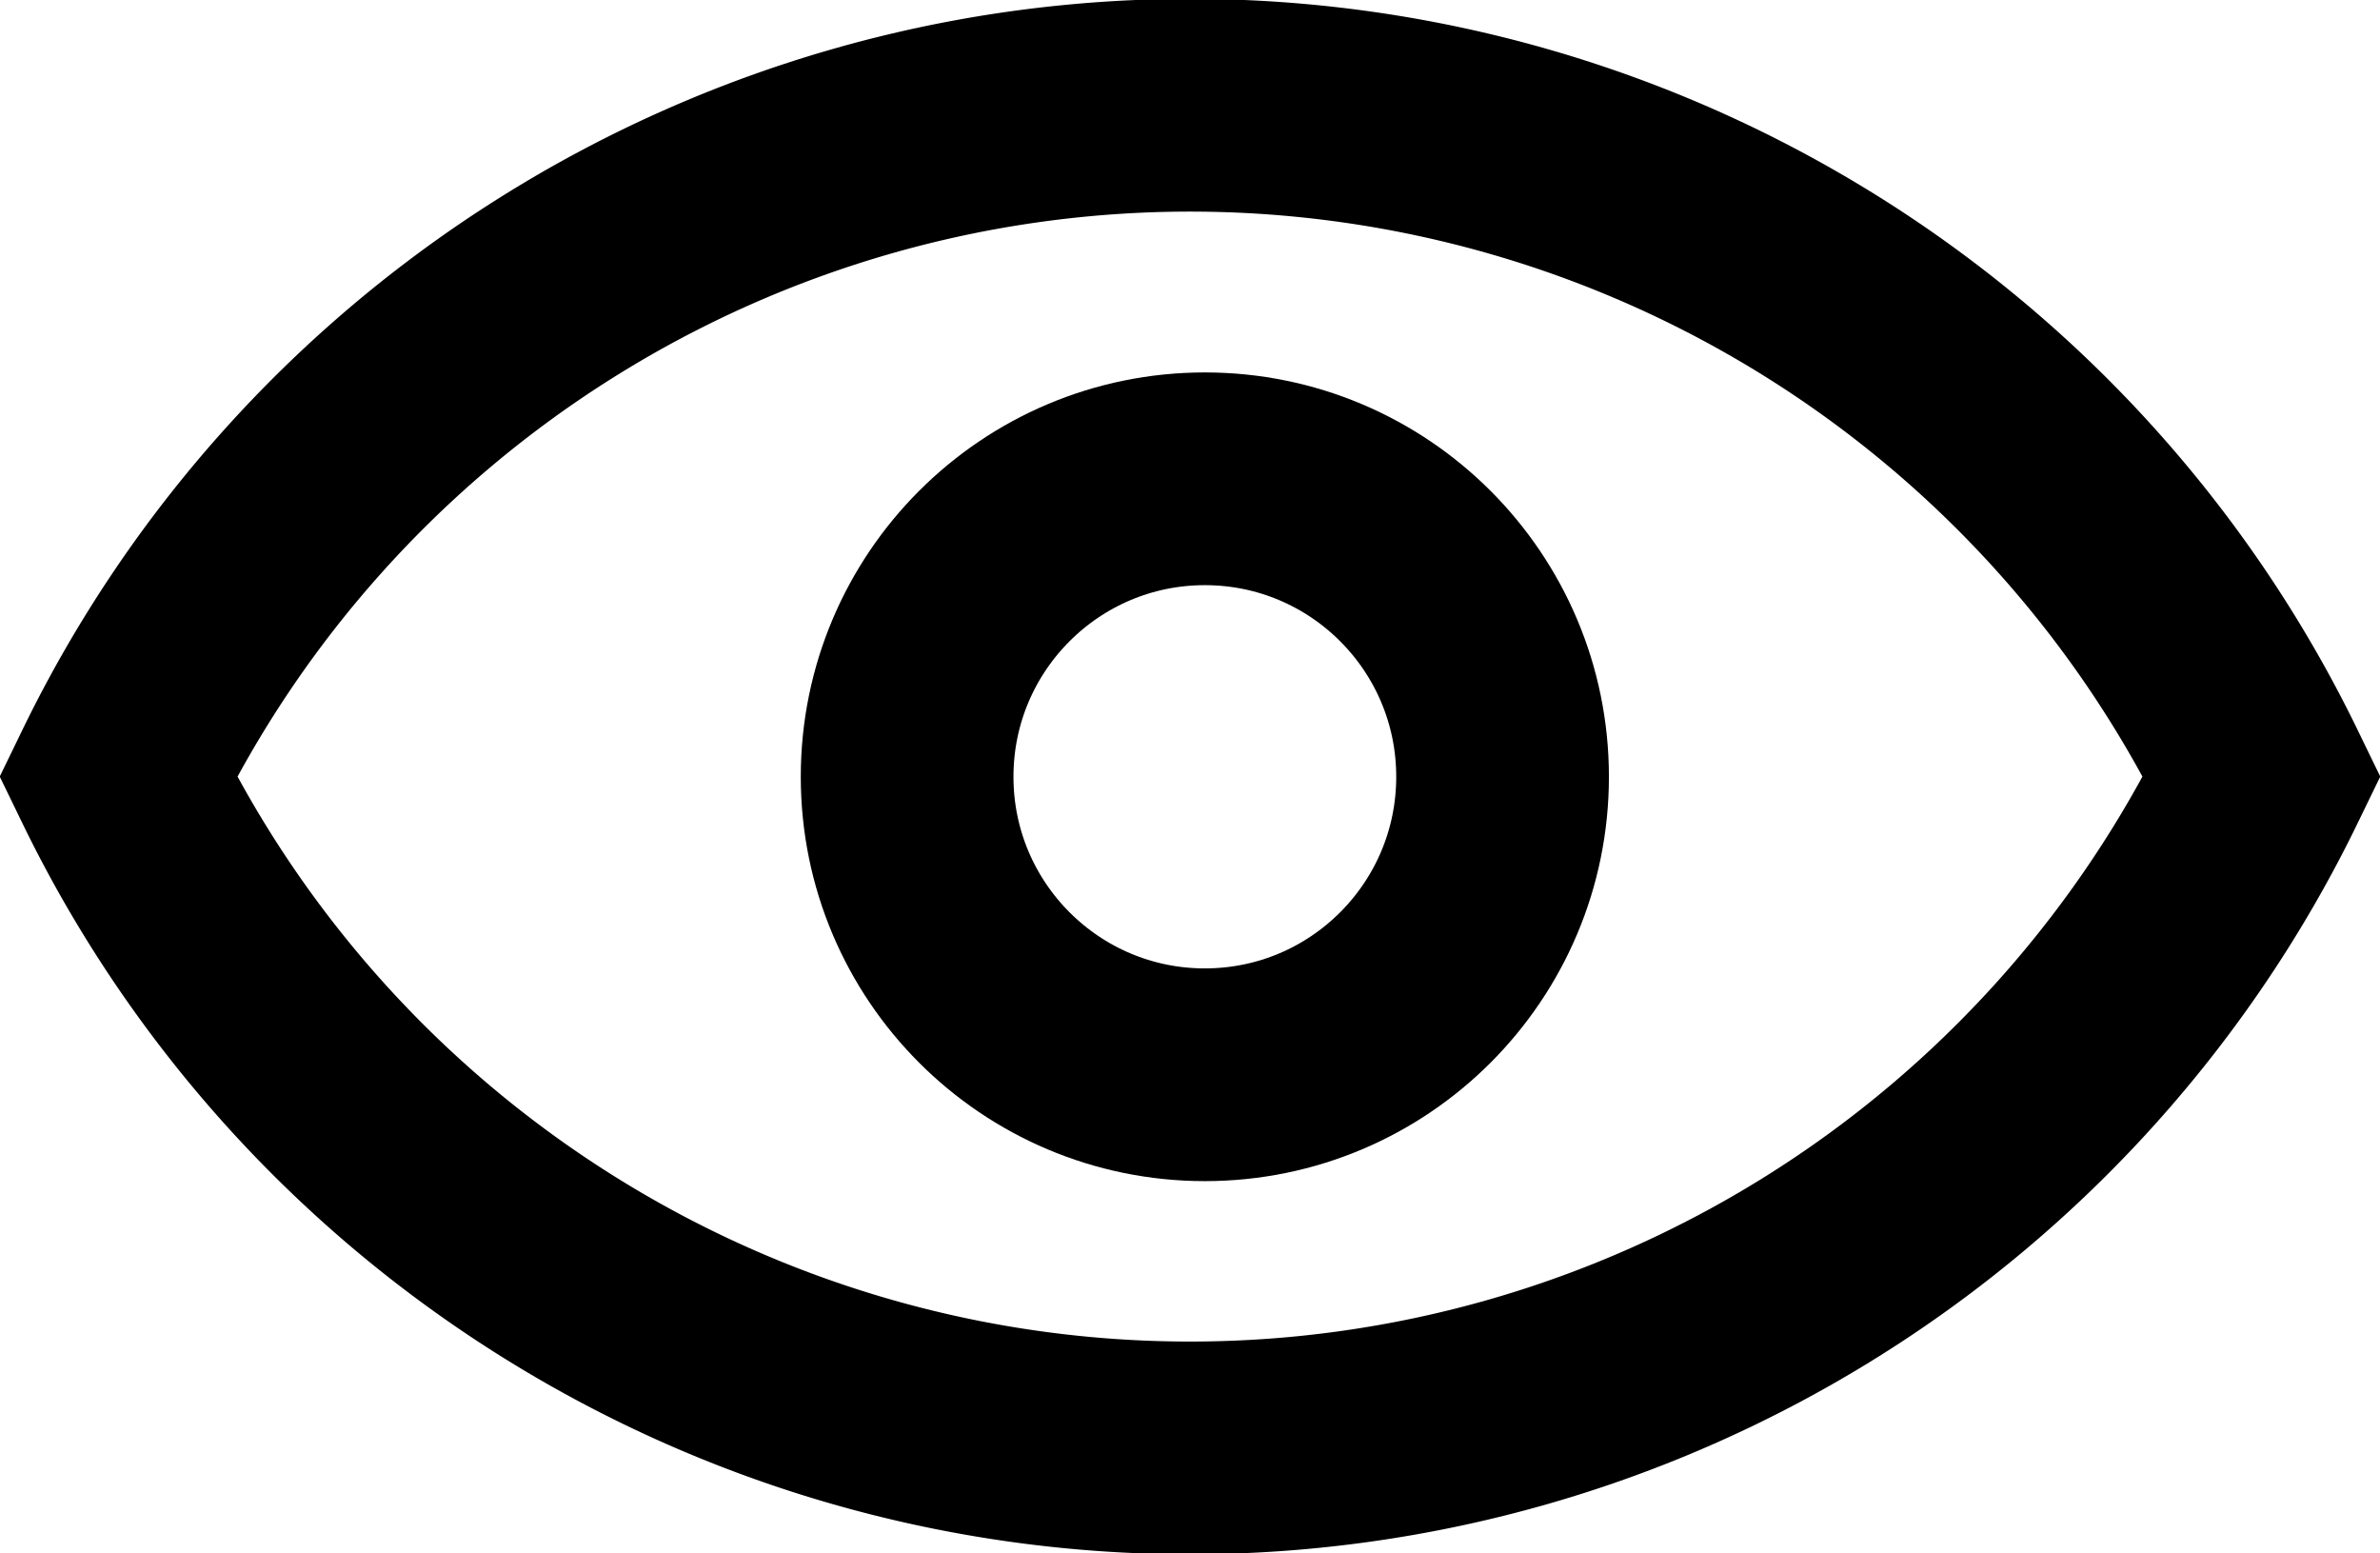
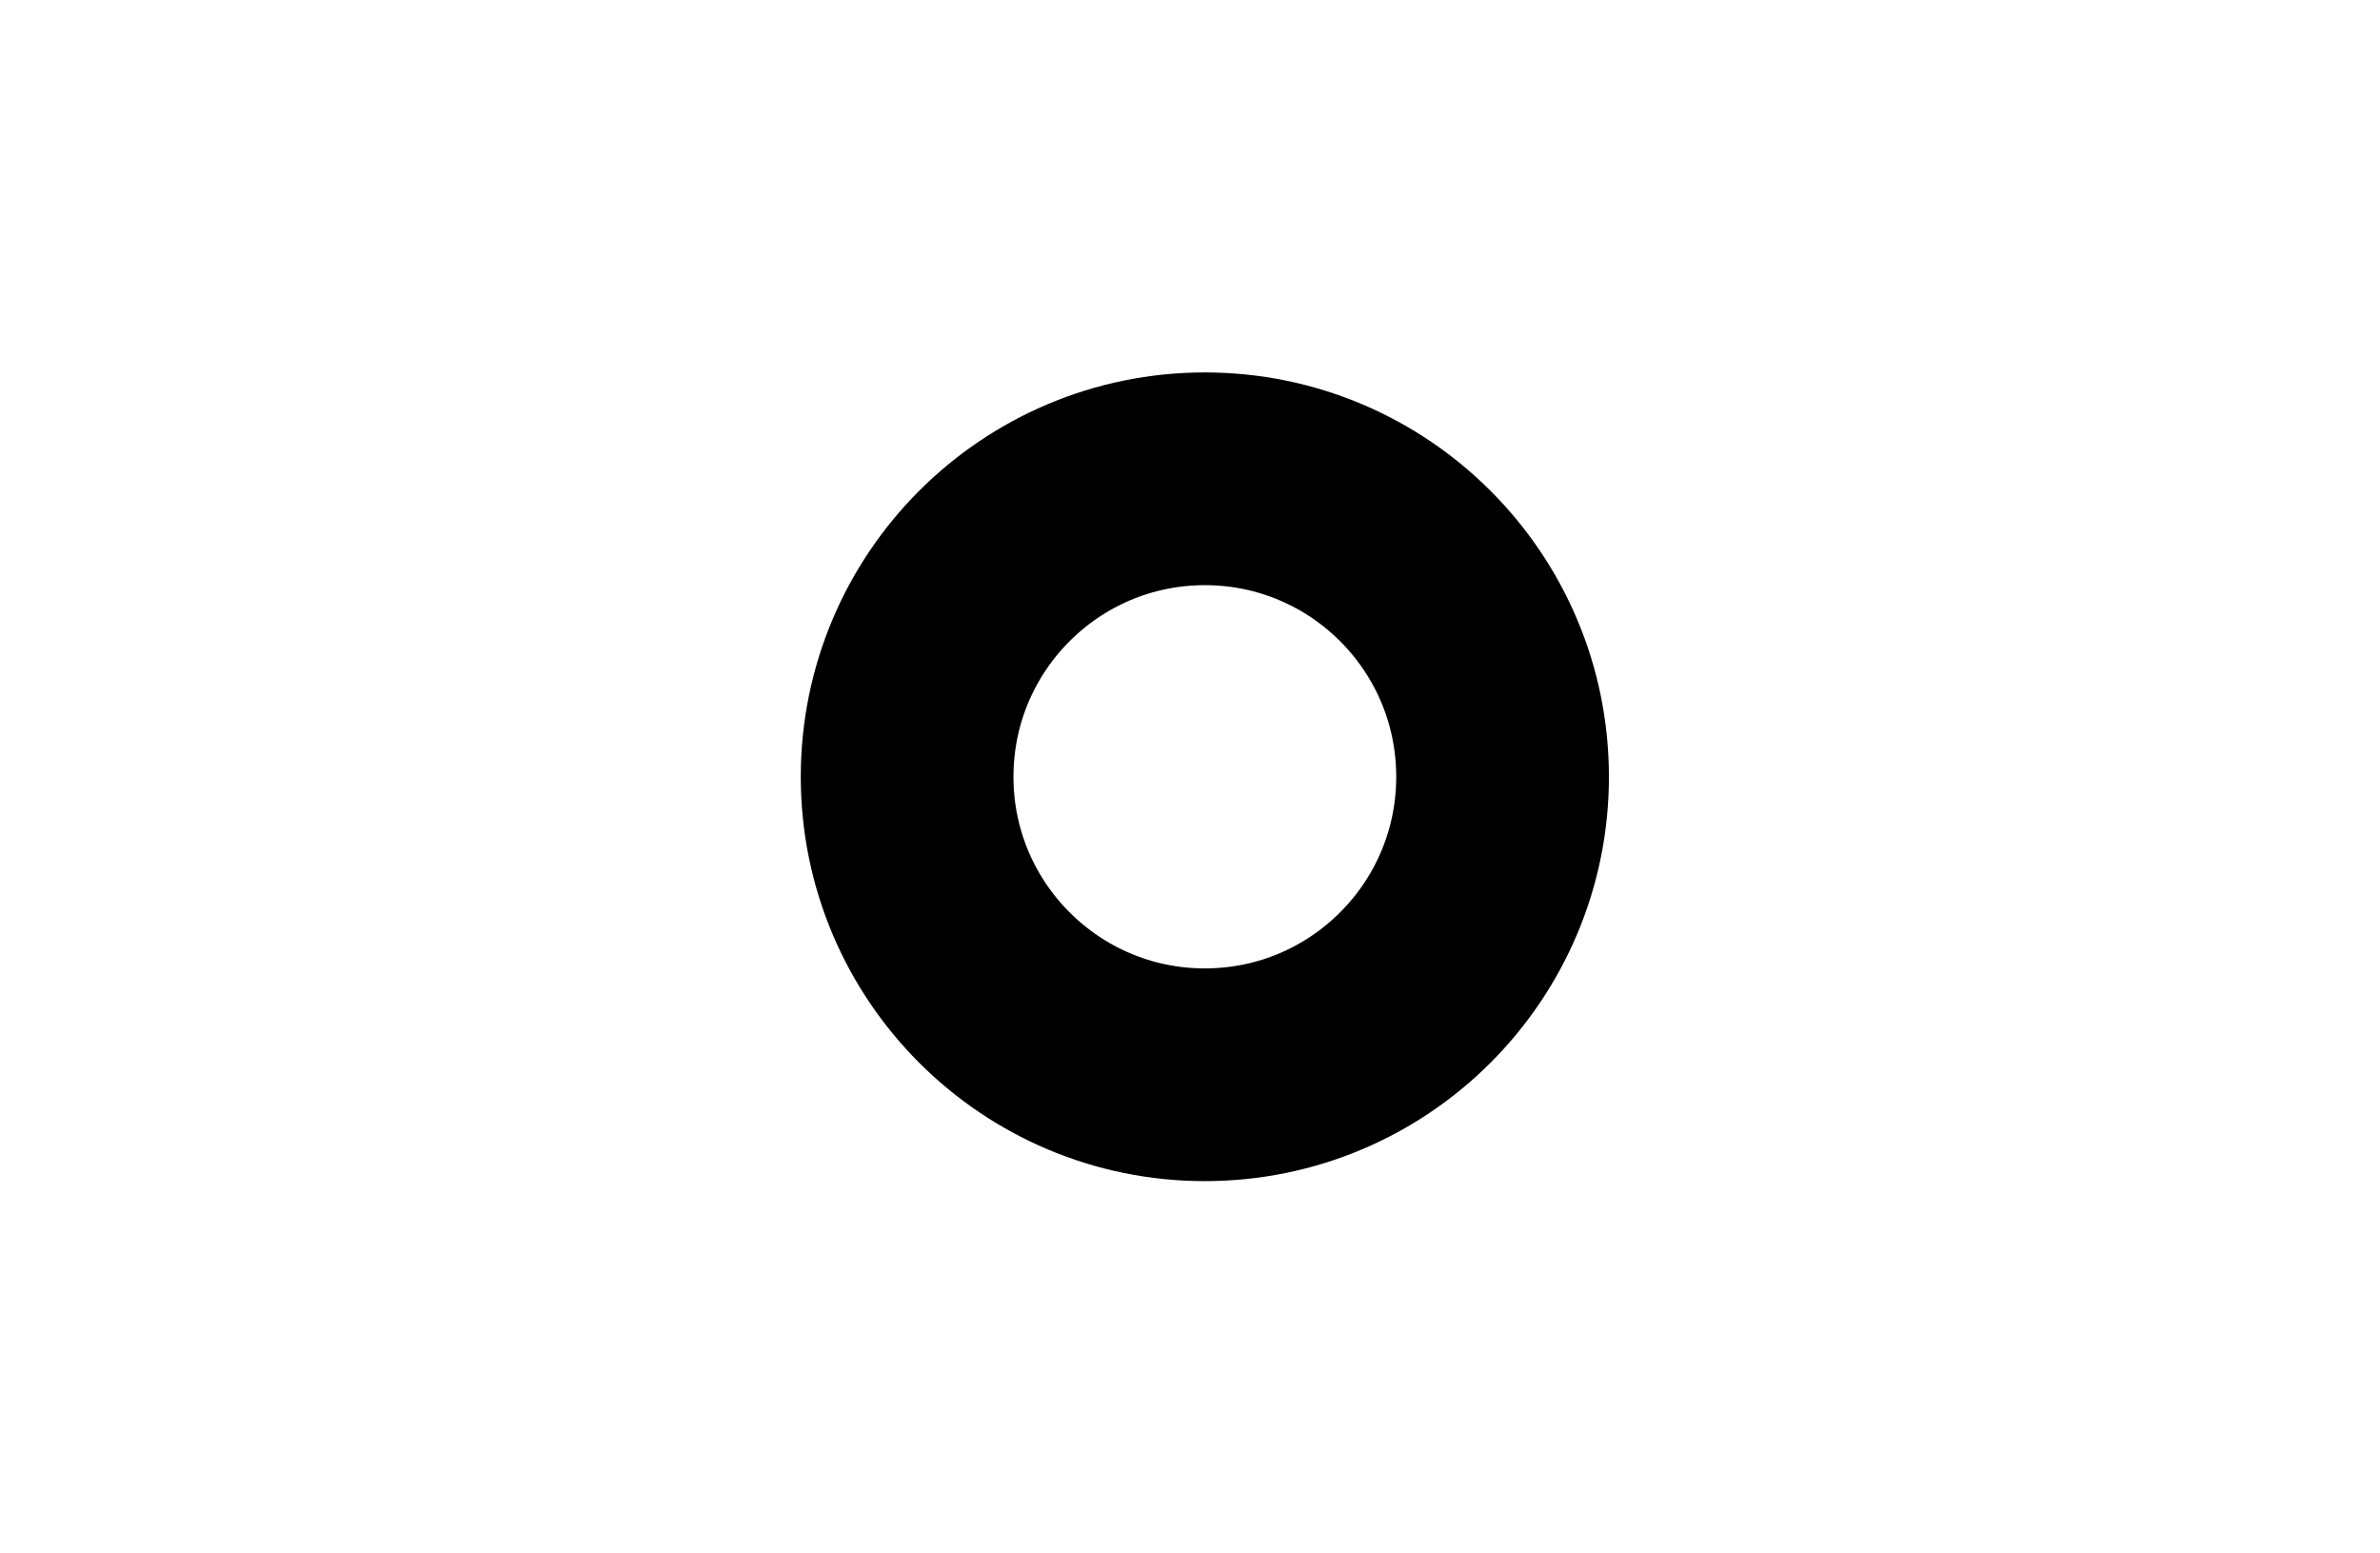
<svg xmlns="http://www.w3.org/2000/svg" width="11.783" height="7.689" viewBox="0 0 11.783 7.689">
  <g id="Group_26" data-name="Group 26" transform="translate(0.584 0.526)">
-     <path id="Combined_Shape" data-name="Combined Shape" d="M0,3.318a5.9,5.9,0,0,1,10.615,0A5.9,5.9,0,0,1,0,3.318Z" fill="none" stroke="#000" stroke-miterlimit="10" stroke-width="1.053" />
    <ellipse id="Oval" cx="1.474" cy="1.475" rx="1.474" ry="1.475" transform="translate(3.907 1.844)" fill="none" stroke="#000" stroke-miterlimit="10" stroke-width="1.053" />
  </g>
</svg>